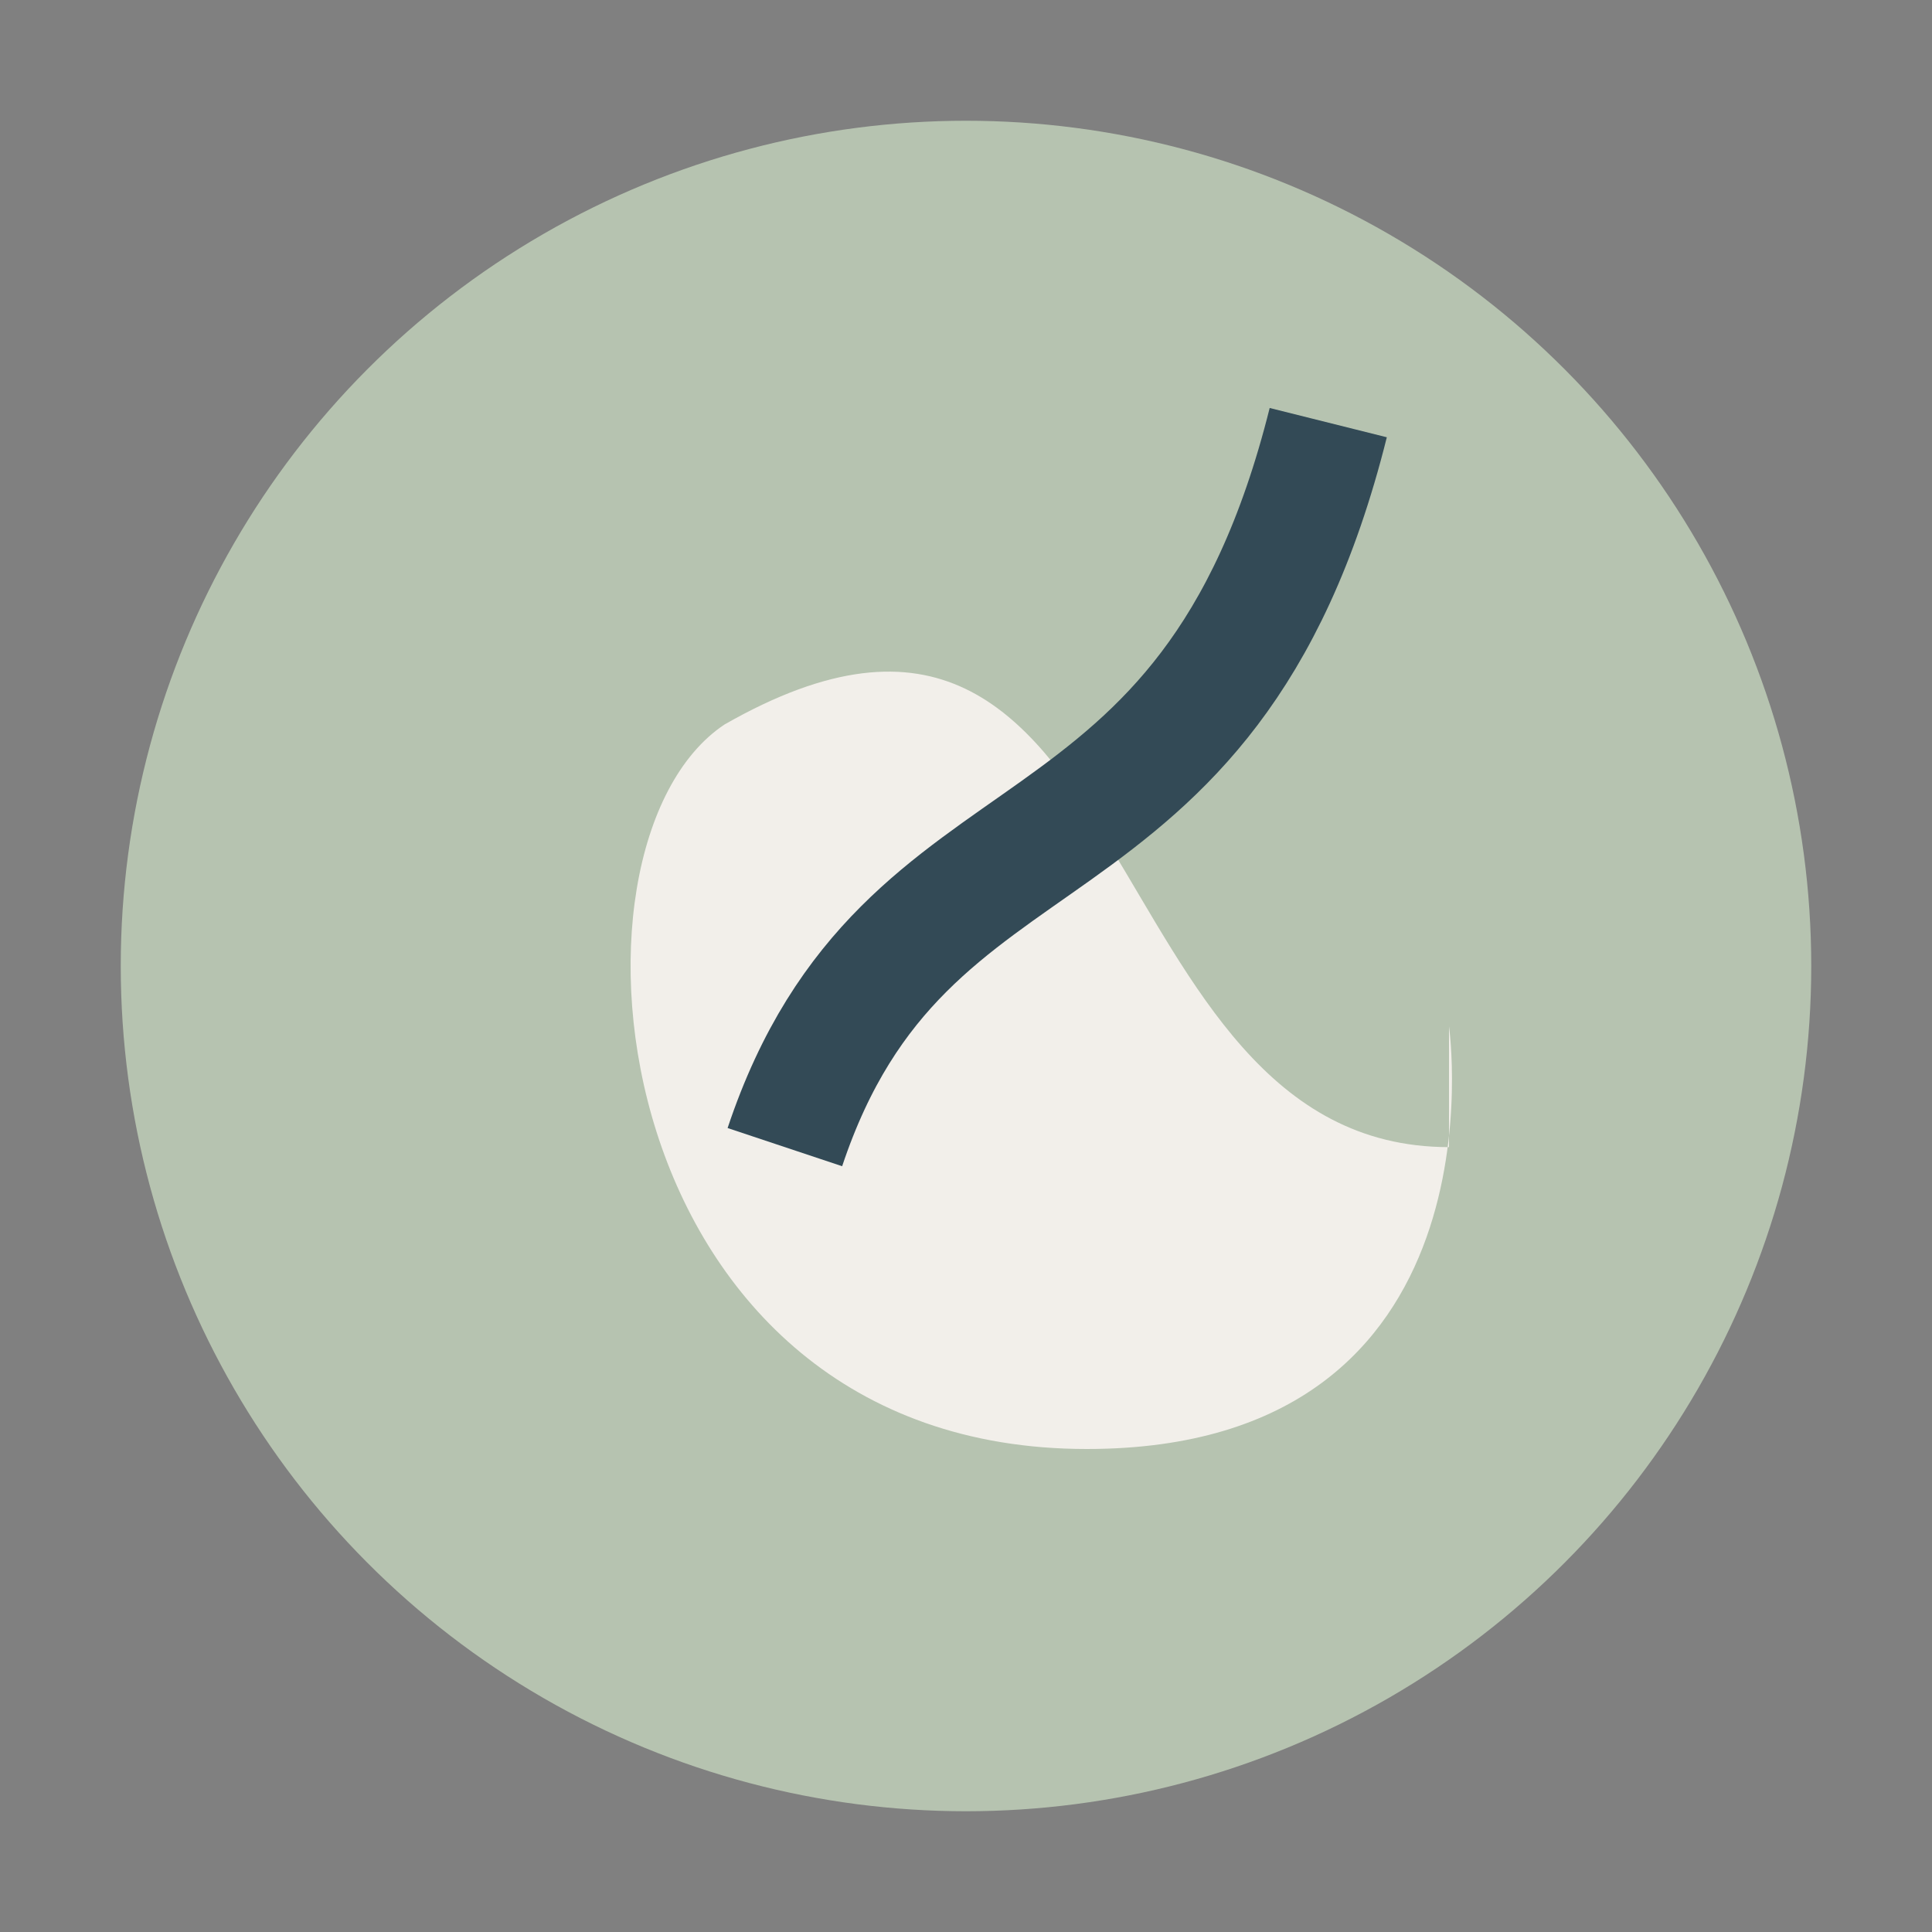
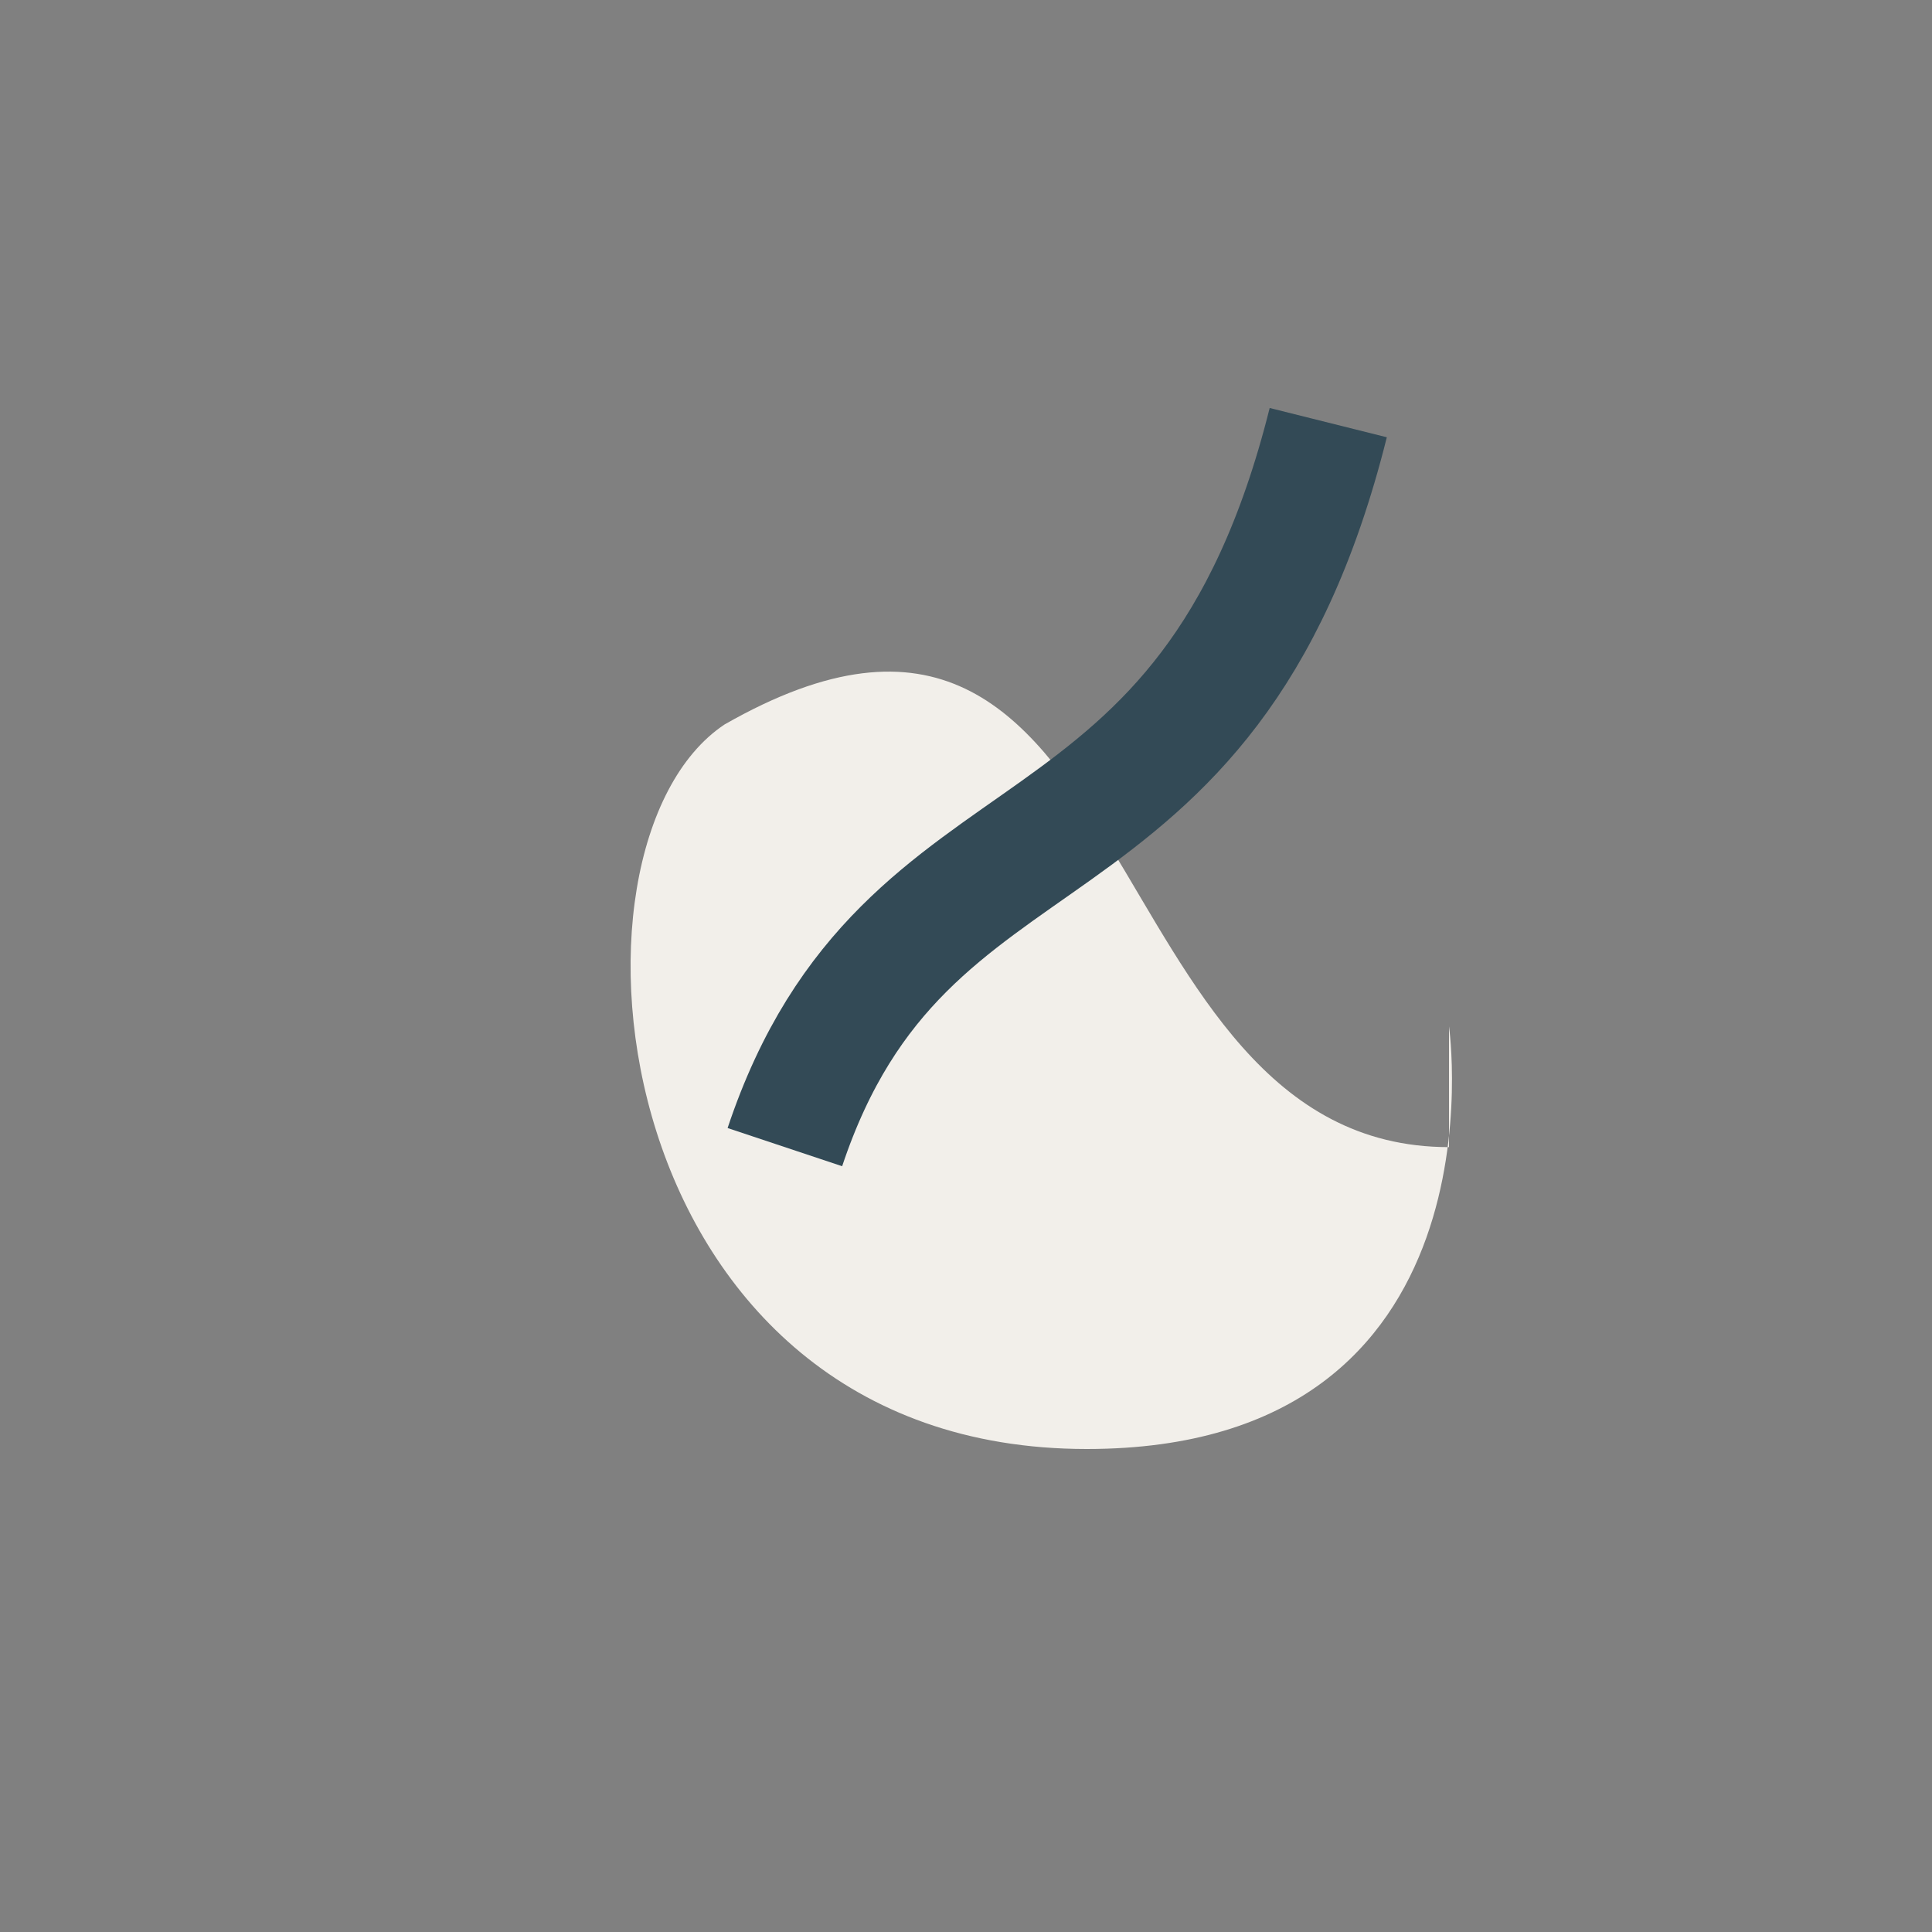
<svg xmlns="http://www.w3.org/2000/svg" width="32" height="32" viewBox="0 0 32 32">
  <rect x="0" y="0" width="32" height="32" fill="#808080" stroke="none" />
-   <circle cx="16" cy="16" r="14" fill="#B6C3B0" />
  <path d="M24 19C18 19 19 8 12 12c-3 2-2 12 6 12 7 0 6-7 6-7z" fill="#F2EFEA" />
  <path d="M13 19c2-6 7-4 9-12" stroke="#334A56" stroke-width="2" fill="none" />
</svg>